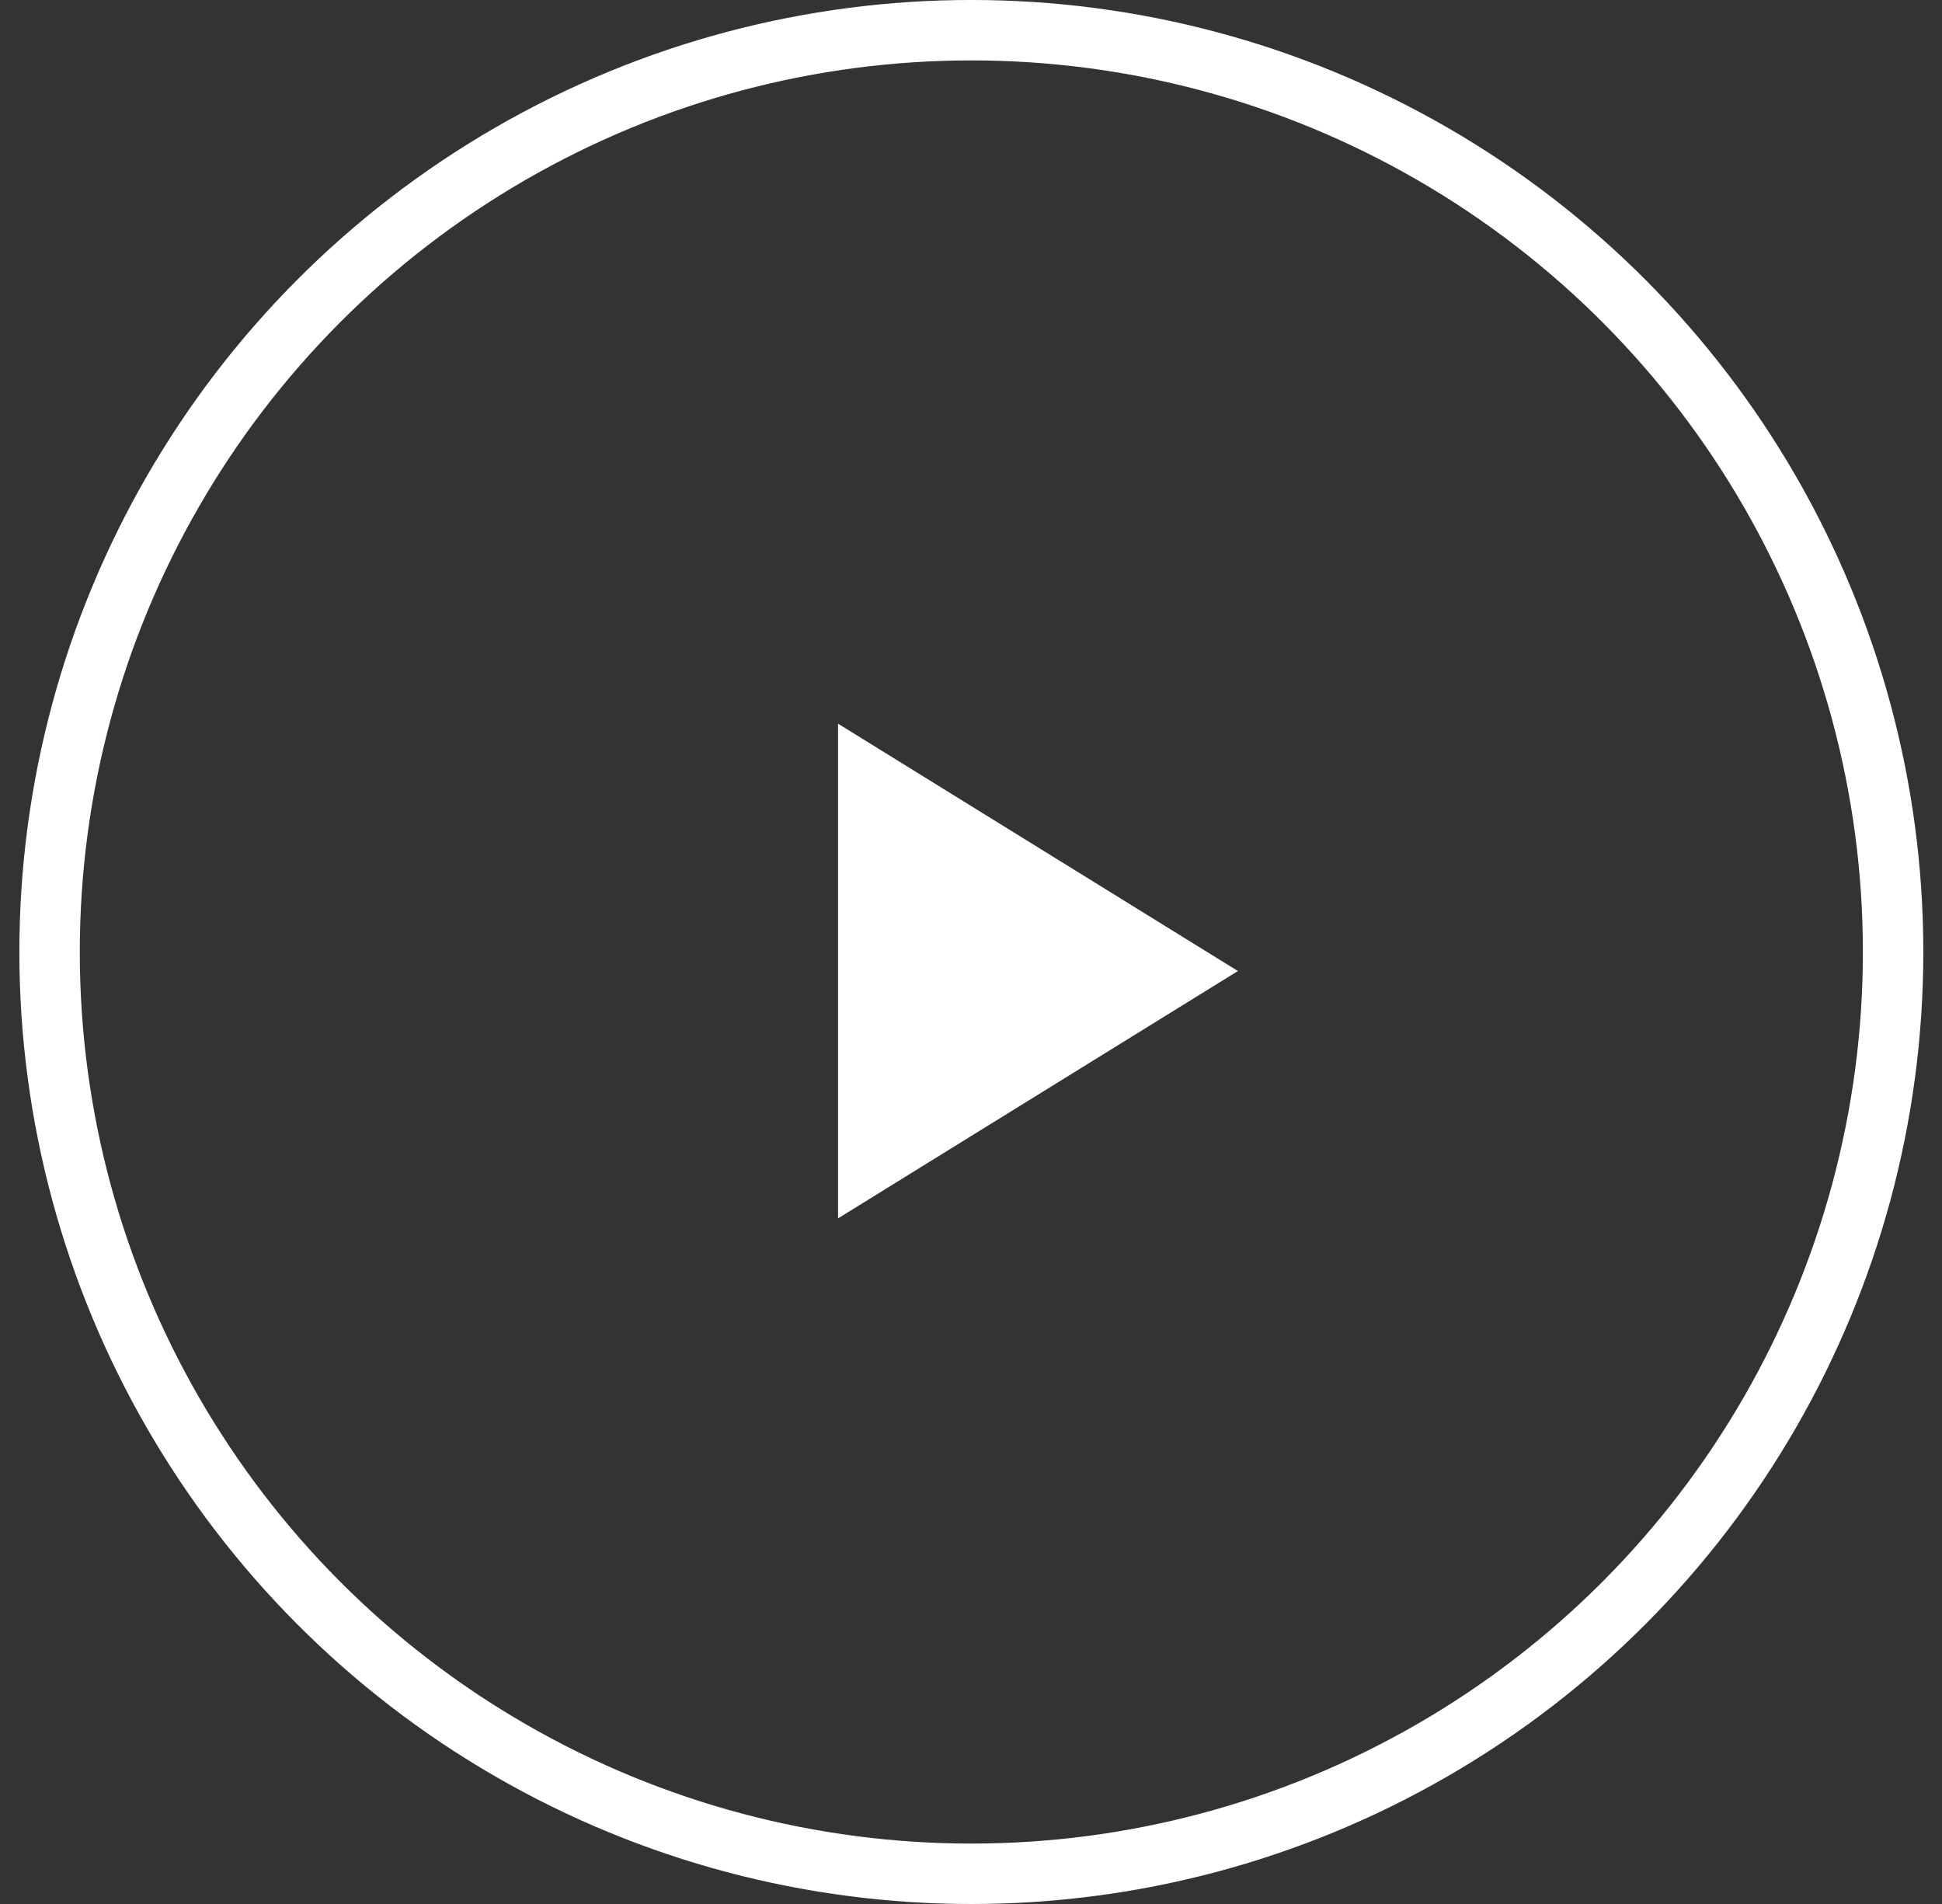
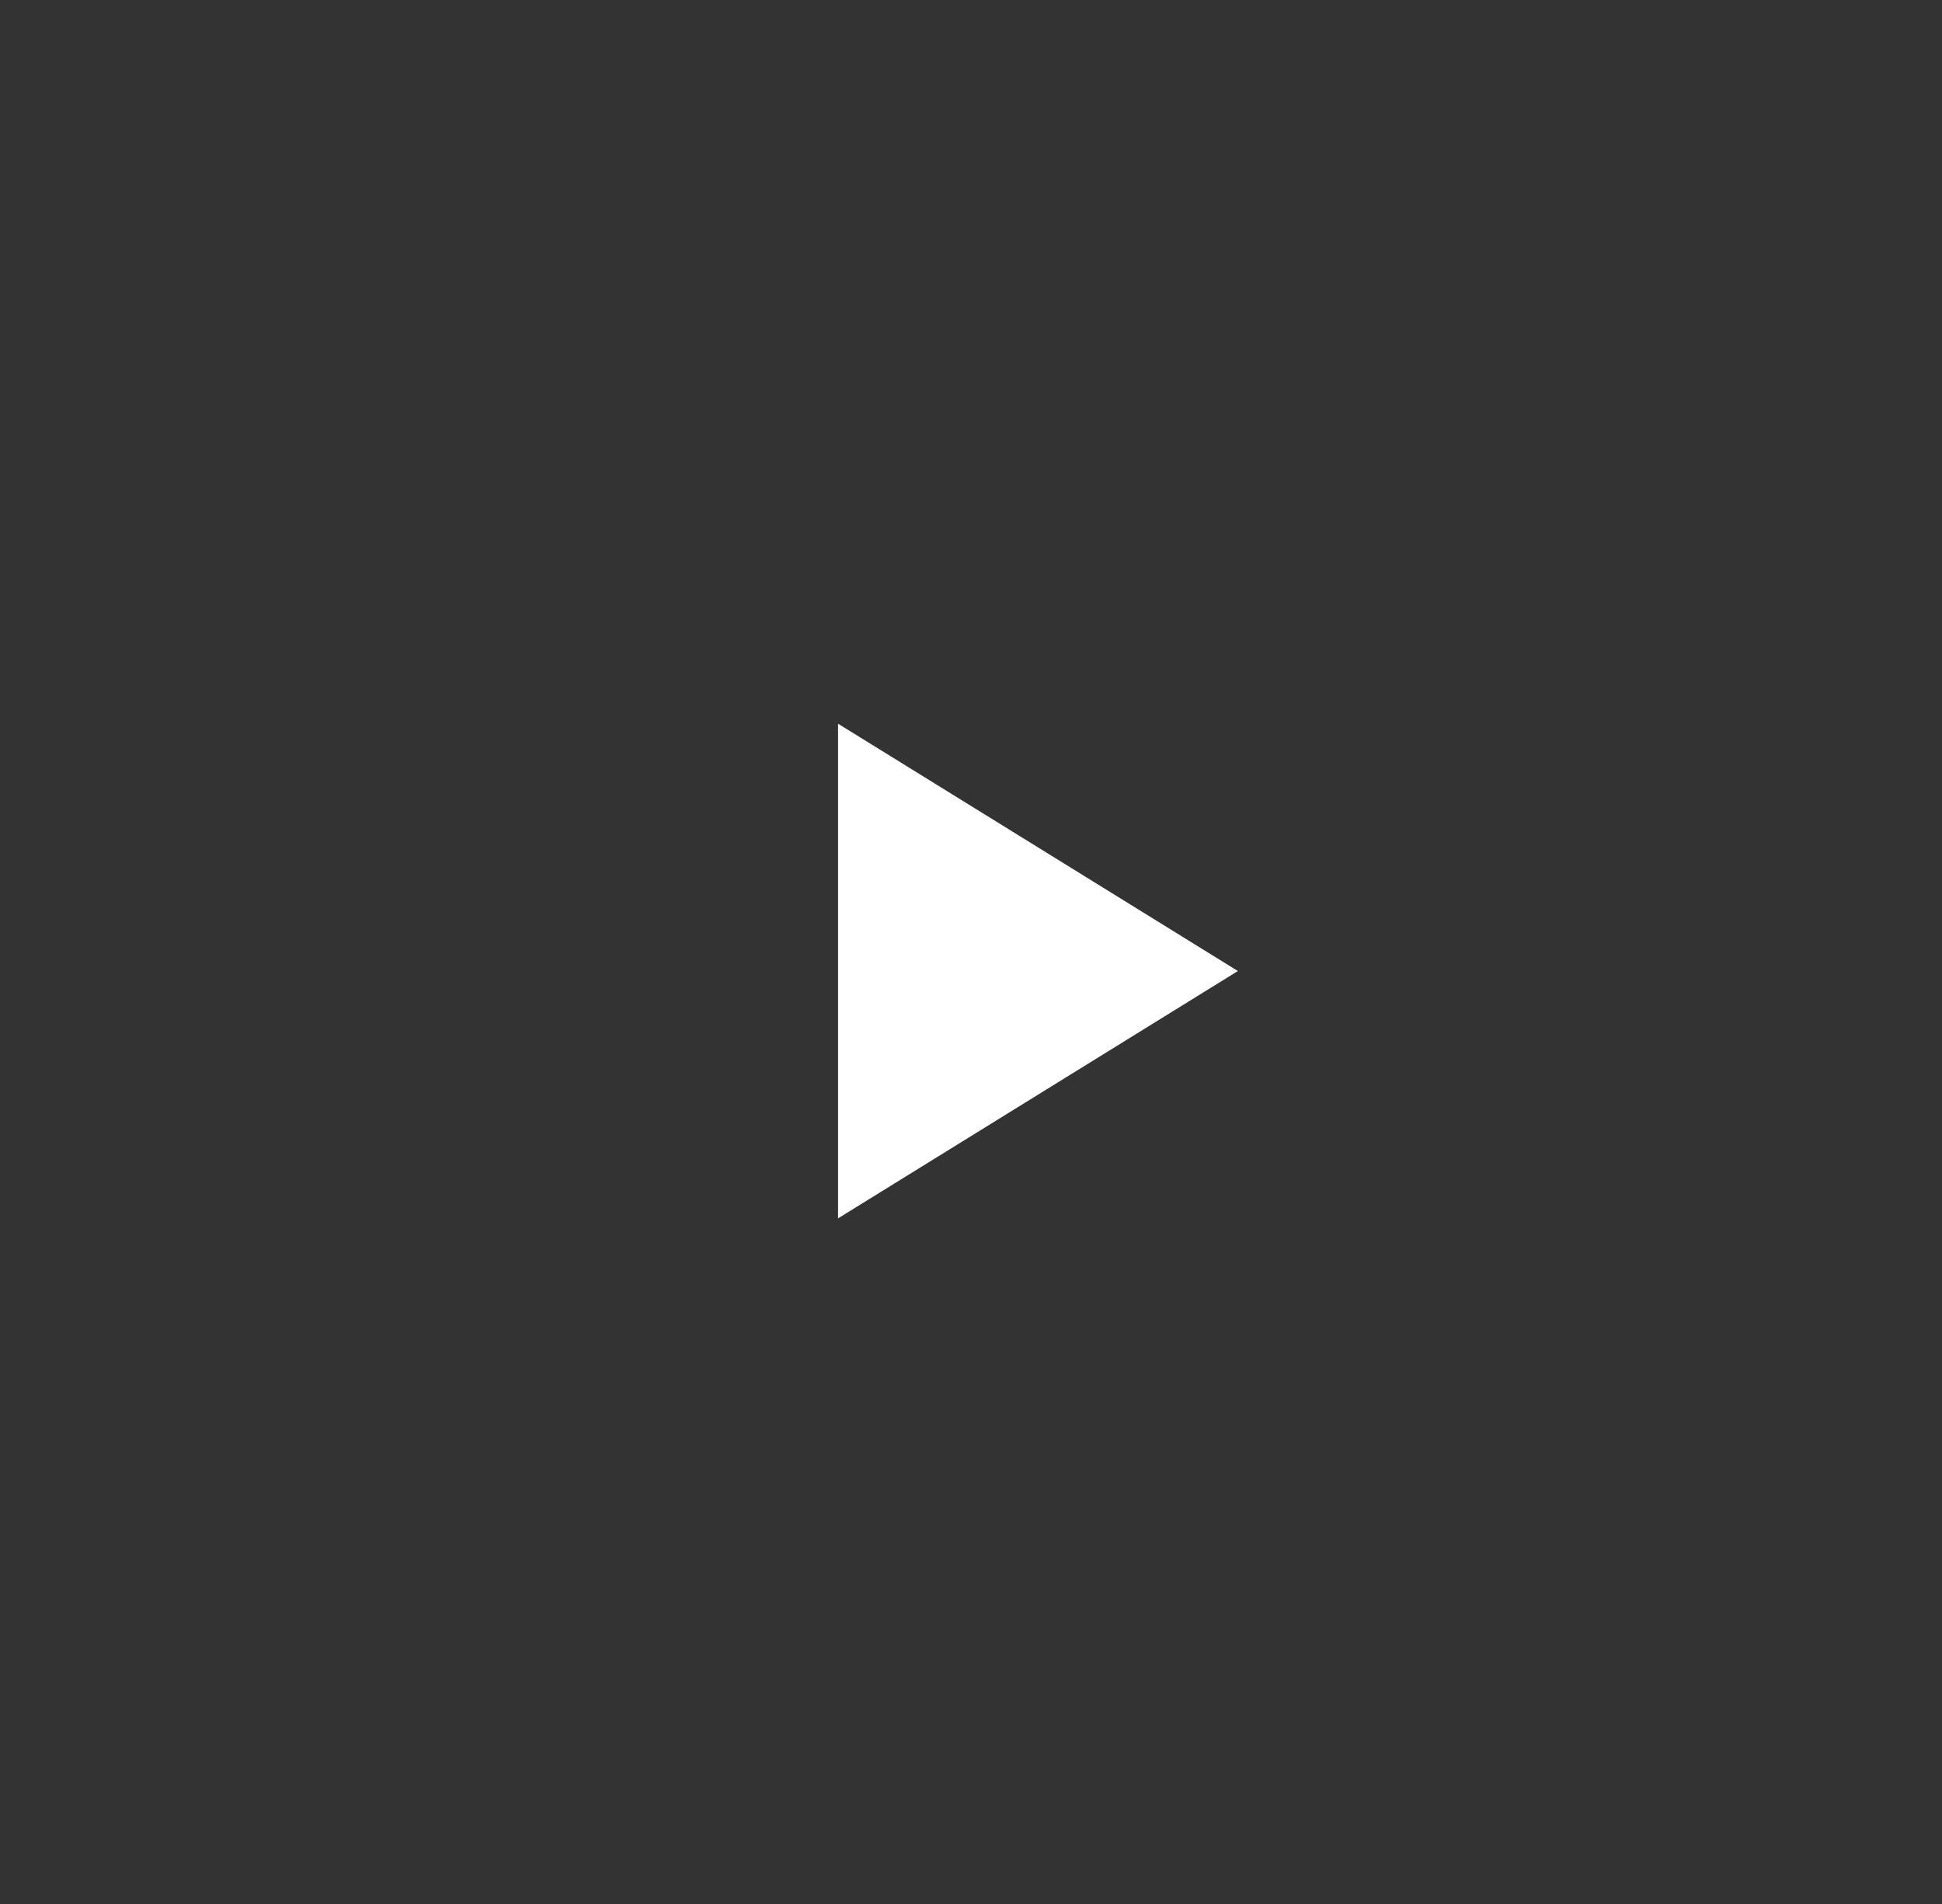
<svg xmlns="http://www.w3.org/2000/svg" width="51" height="50" viewBox="0 0 51 50" fill="none">
  <rect x="0" y="0" width="51" height="50" fill="#333333" stroke="none" />
  <path d="M32.509 25.5L22.009 31.995L22.009 19.005L32.509 25.5Z" fill="white" />
-   <circle cx="25.509" cy="25" r="24.207" stroke="white" stroke-width="1.587" />
</svg>